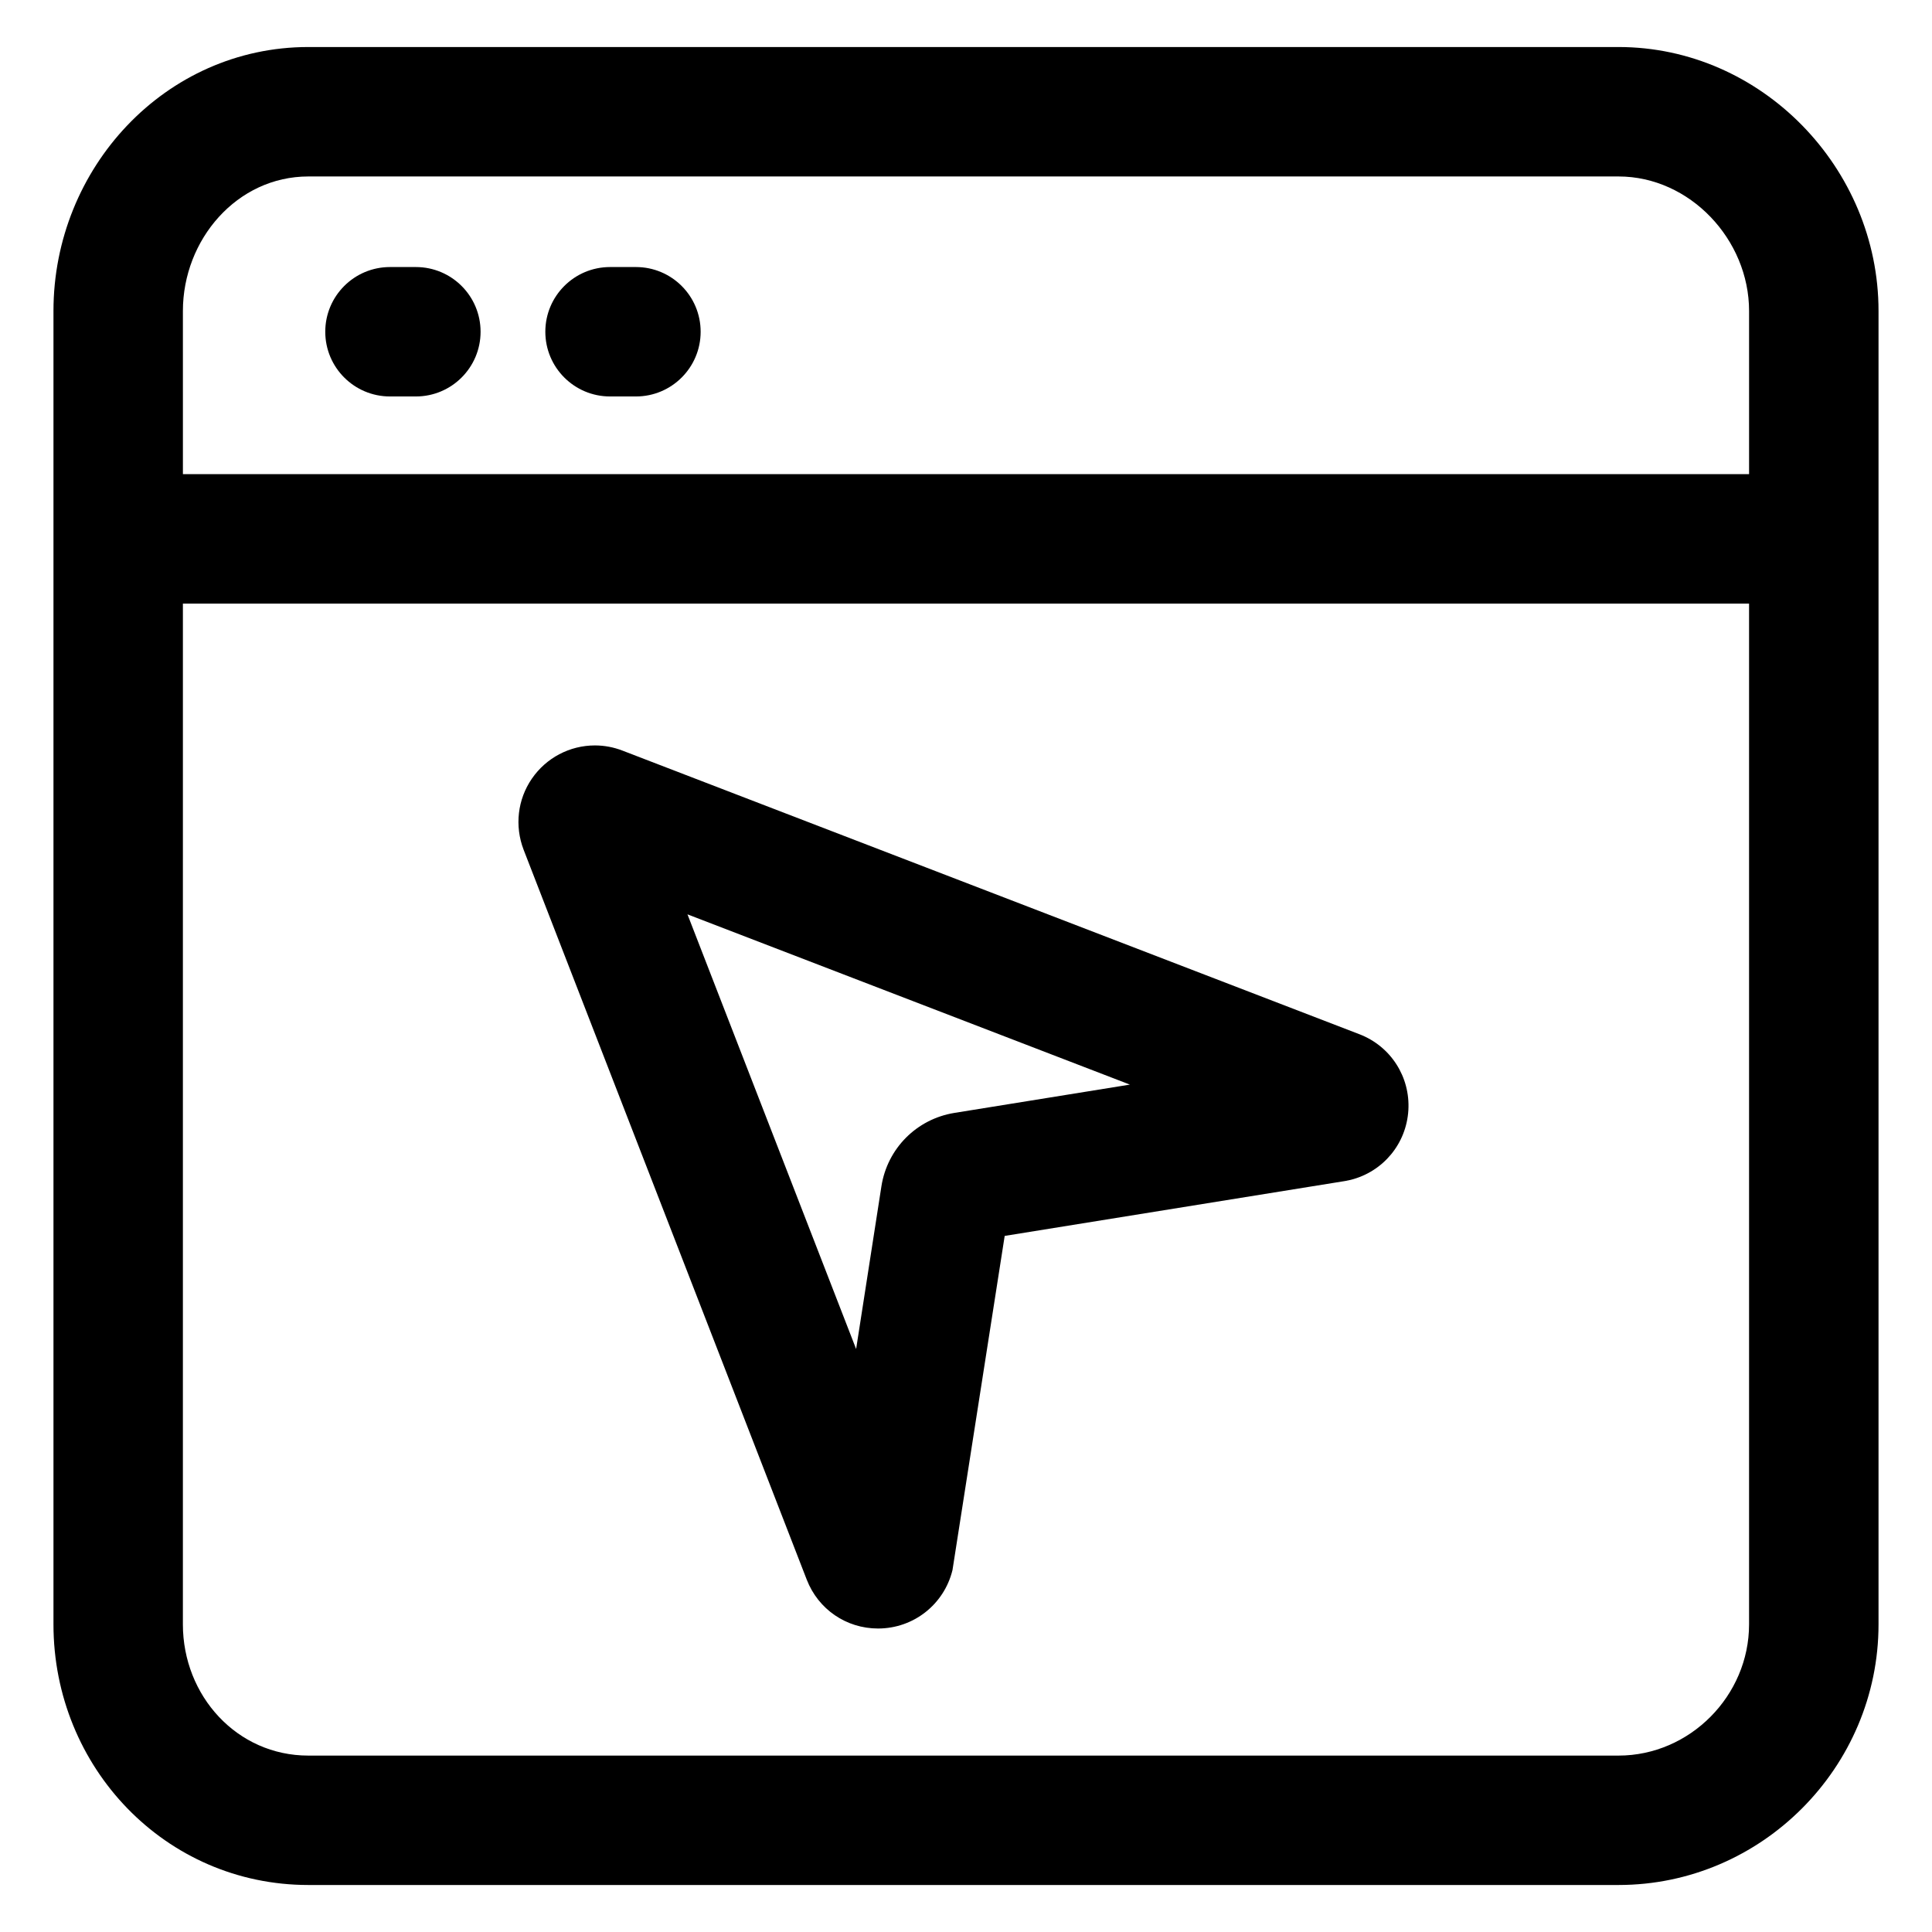
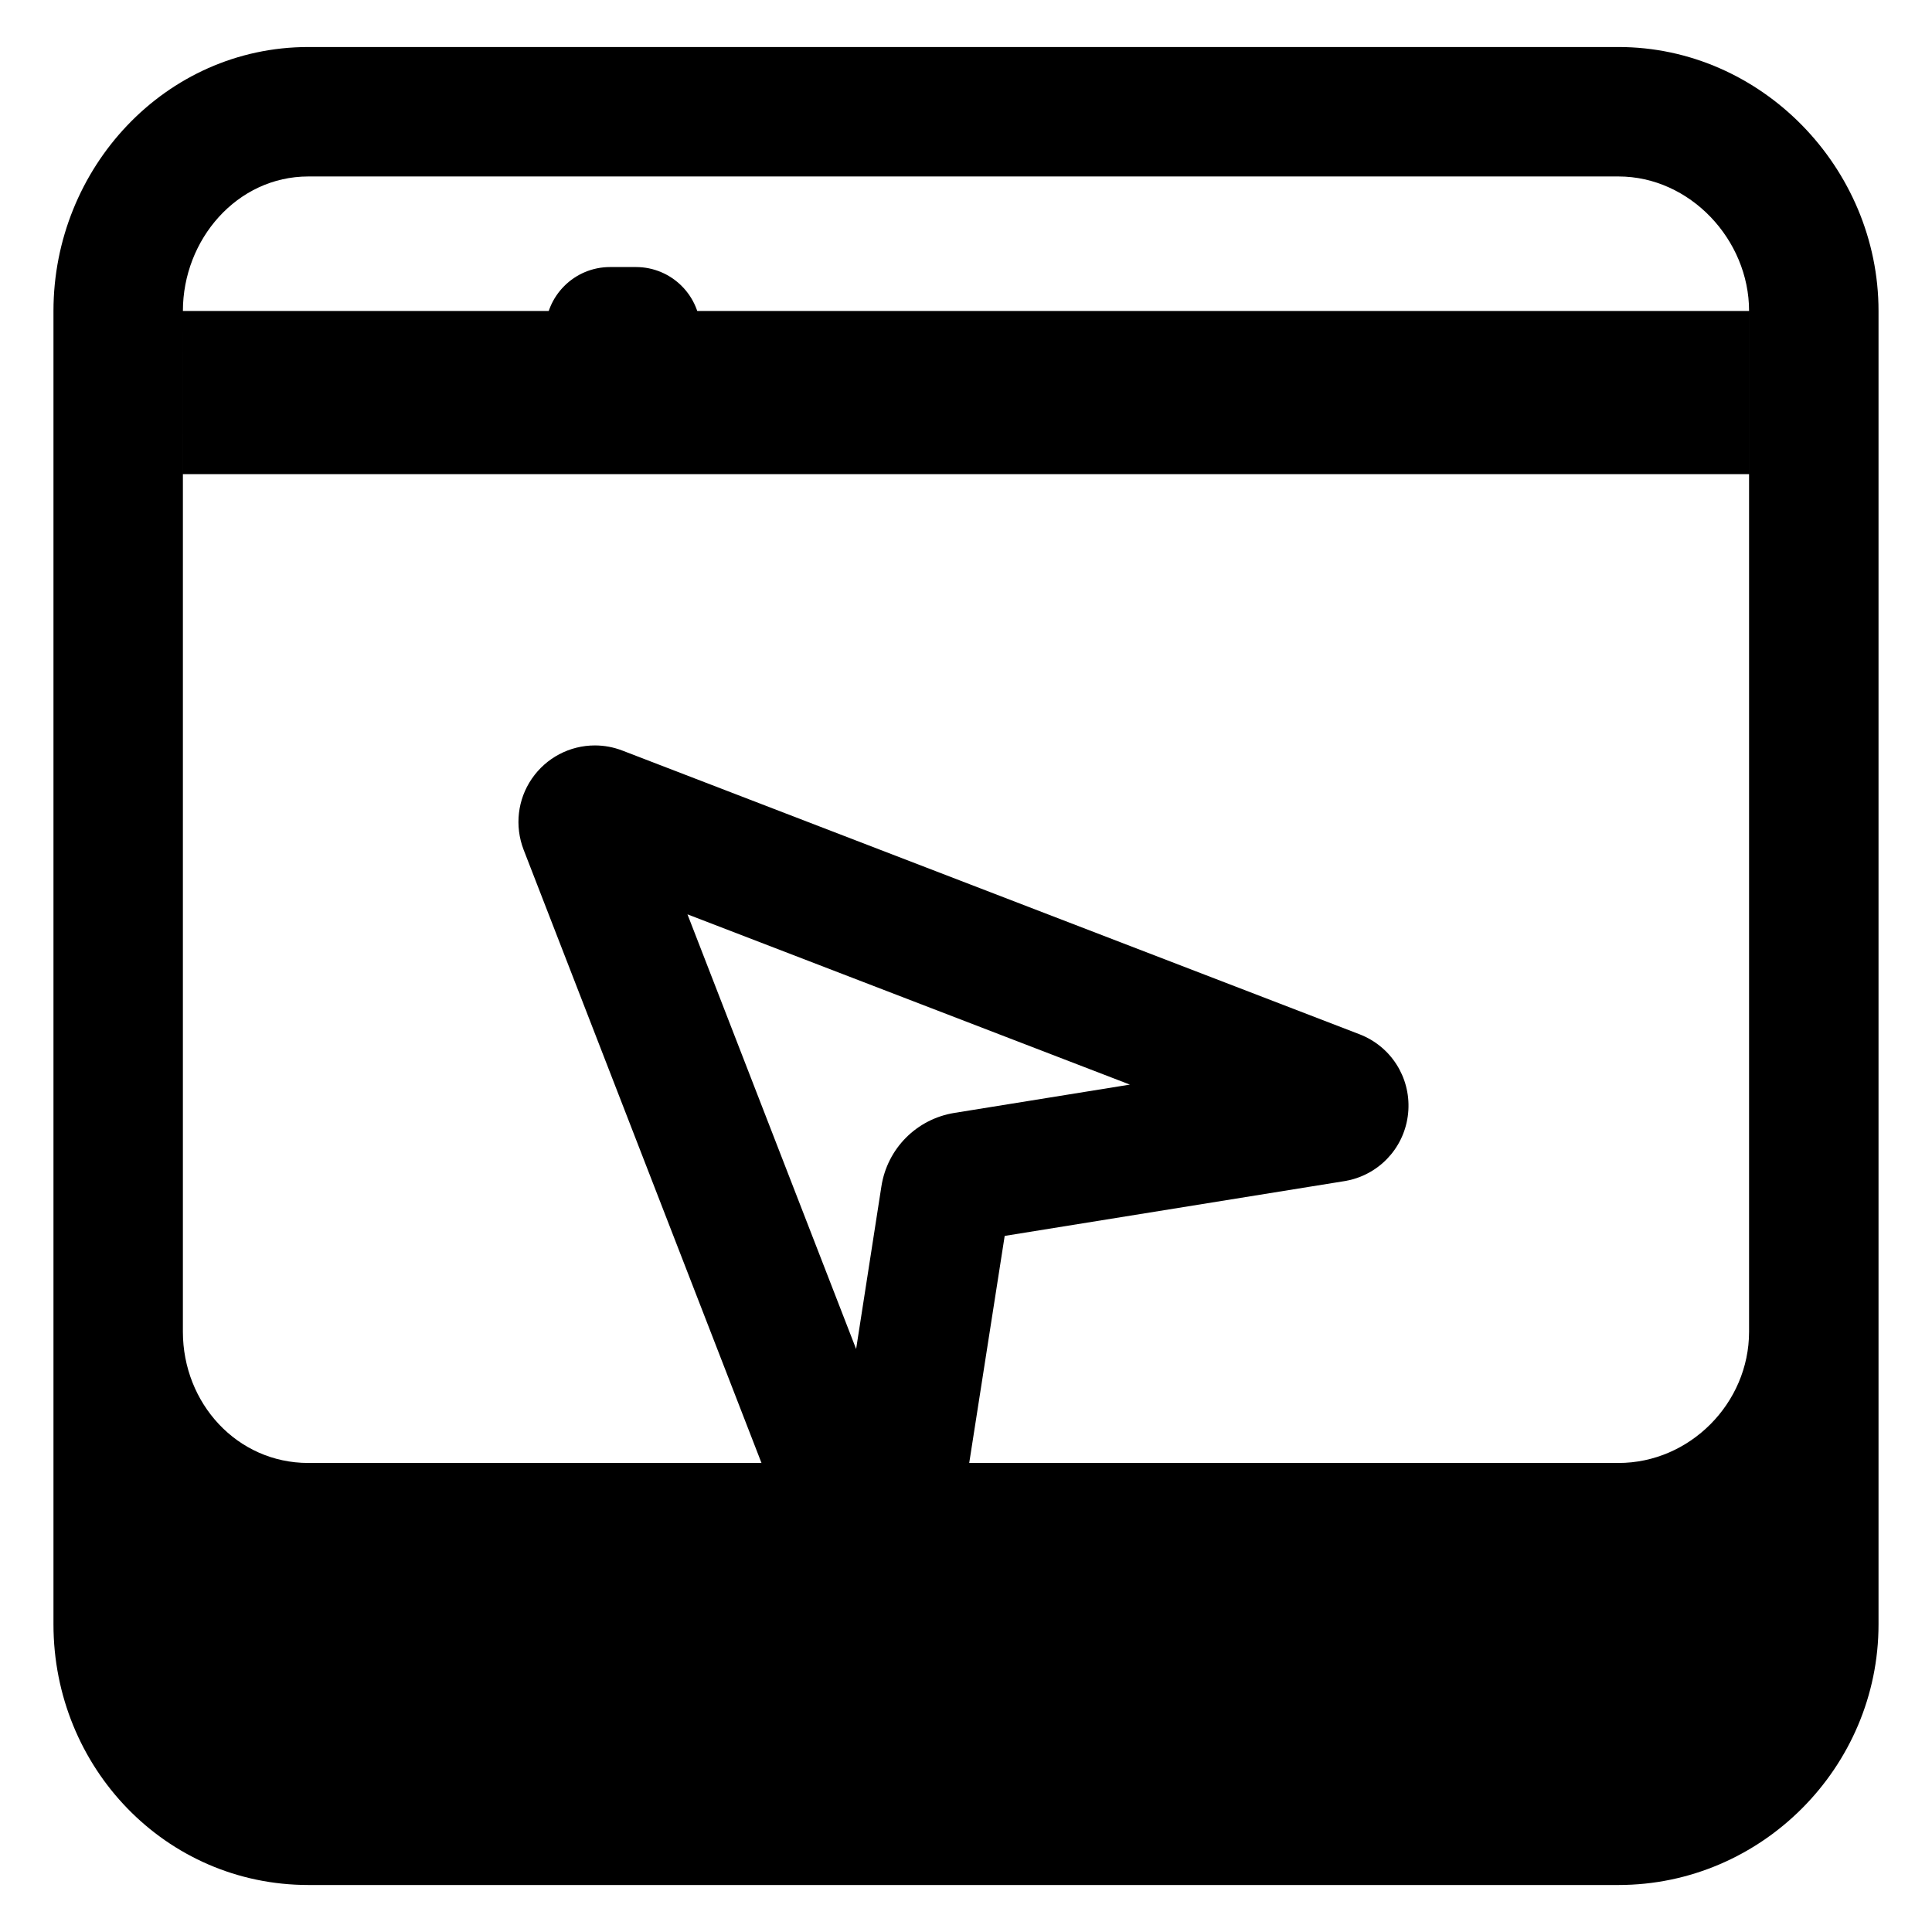
<svg xmlns="http://www.w3.org/2000/svg" fill="#000000" width="800px" height="800px" version="1.1" viewBox="144 144 512 512">
  <g>
-     <path d="m158.17 226.41v348.06c0 37.887 29.652 69.074 67.547 69.074h347.21c37.887-0.004 68.902-31.184 68.902-69.074v-348.06c0-37.891-31.016-69.949-68.906-69.949h-347.21c-37.891 0-67.543 32.059-67.543 69.949zm34.301 0c0-18.914 14.328-35.645 33.242-35.645h347.21c18.914 0 34.602 16.73 34.602 35.645v43.246h-415.05zm0 77.547h415.05v270.52c0 18.914-15.688 34.773-34.602 34.773h-347.21c-18.914 0-33.242-15.855-33.242-34.773z" />
+     <path d="m158.17 226.41v348.06c0 37.887 29.652 69.074 67.547 69.074h347.21c37.887-0.004 68.902-31.184 68.902-69.074v-348.06c0-37.891-31.016-69.949-68.906-69.949h-347.21c-37.891 0-67.543 32.059-67.543 69.949zm34.301 0c0-18.914 14.328-35.645 33.242-35.645h347.21c18.914 0 34.602 16.73 34.602 35.645v43.246h-415.05zh415.05v270.52c0 18.914-15.688 34.773-34.602 34.773h-347.21c-18.914 0-33.242-15.855-33.242-34.773z" />
    <path d="m312.53 214.77h-6.863c-9.473 0-17.148 7.68-17.148 17.148 0 9.473 7.68 17.148 17.148 17.148h6.863c9.473 0 17.148-7.68 17.148-17.148 0-9.473-7.672-17.148-17.148-17.148z" />
-     <path d="m254.21 214.77h-6.863c-9.473 0-17.148 7.68-17.148 17.148 0 9.473 7.68 17.148 17.148 17.148h6.863c9.473 0 17.148-7.68 17.148-17.148 0.004-9.473-7.676-17.148-17.148-17.148z" />
    <path d="m357.8 562.63c3.055 7.863 10.473 12.941 18.898 12.941 9.383 0 17.488-6.363 19.719-15.473l13.836-88.57 90.238-14.551 1.477-0.309c8.594-2.176 14.73-9.582 15.262-18.438 0.527-8.863-4.684-16.965-12.969-20.148l-195.31-75.168c-2.348-0.906-4.805-1.367-7.305-1.367-6.66 0-12.906 3.289-16.695 8.805-3.785 5.5-4.609 12.516-2.191 18.828zm85.633-131.2-46.5 7.5c-10.016 1.617-17.793 9.441-19.352 19.469l-6.699 43.102-44.695-115.19z" />
  </g>
</svg>